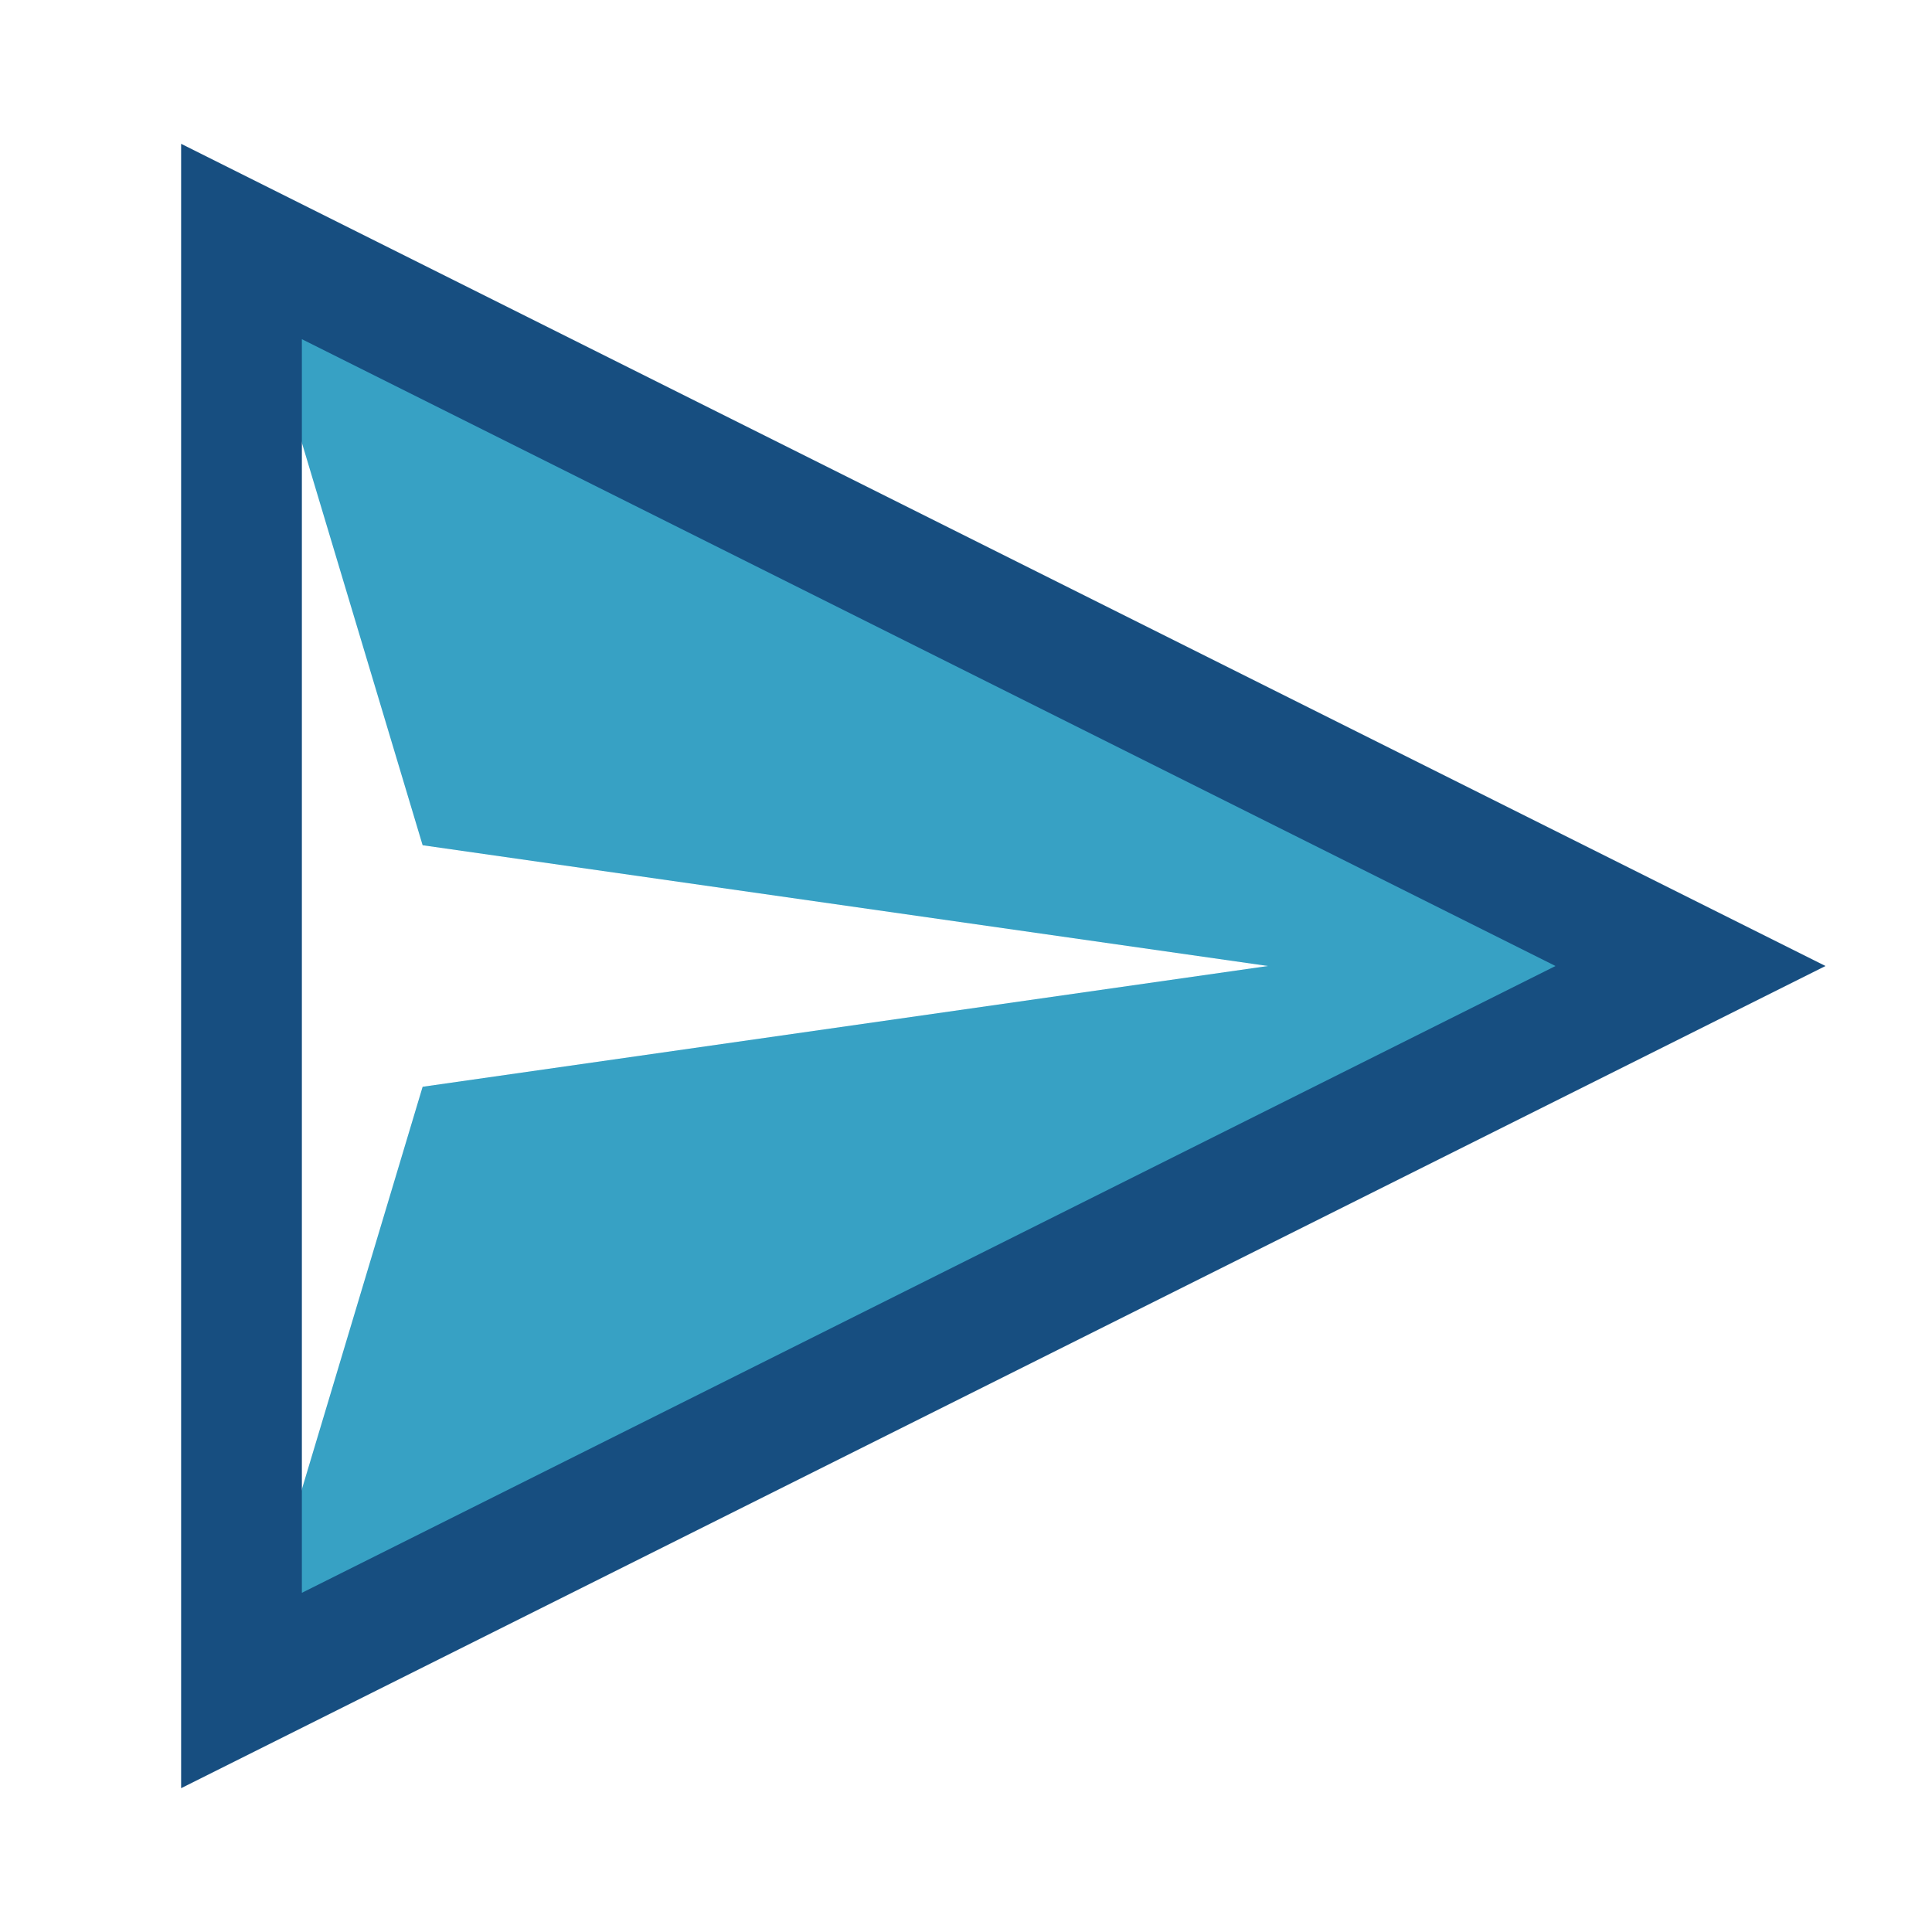
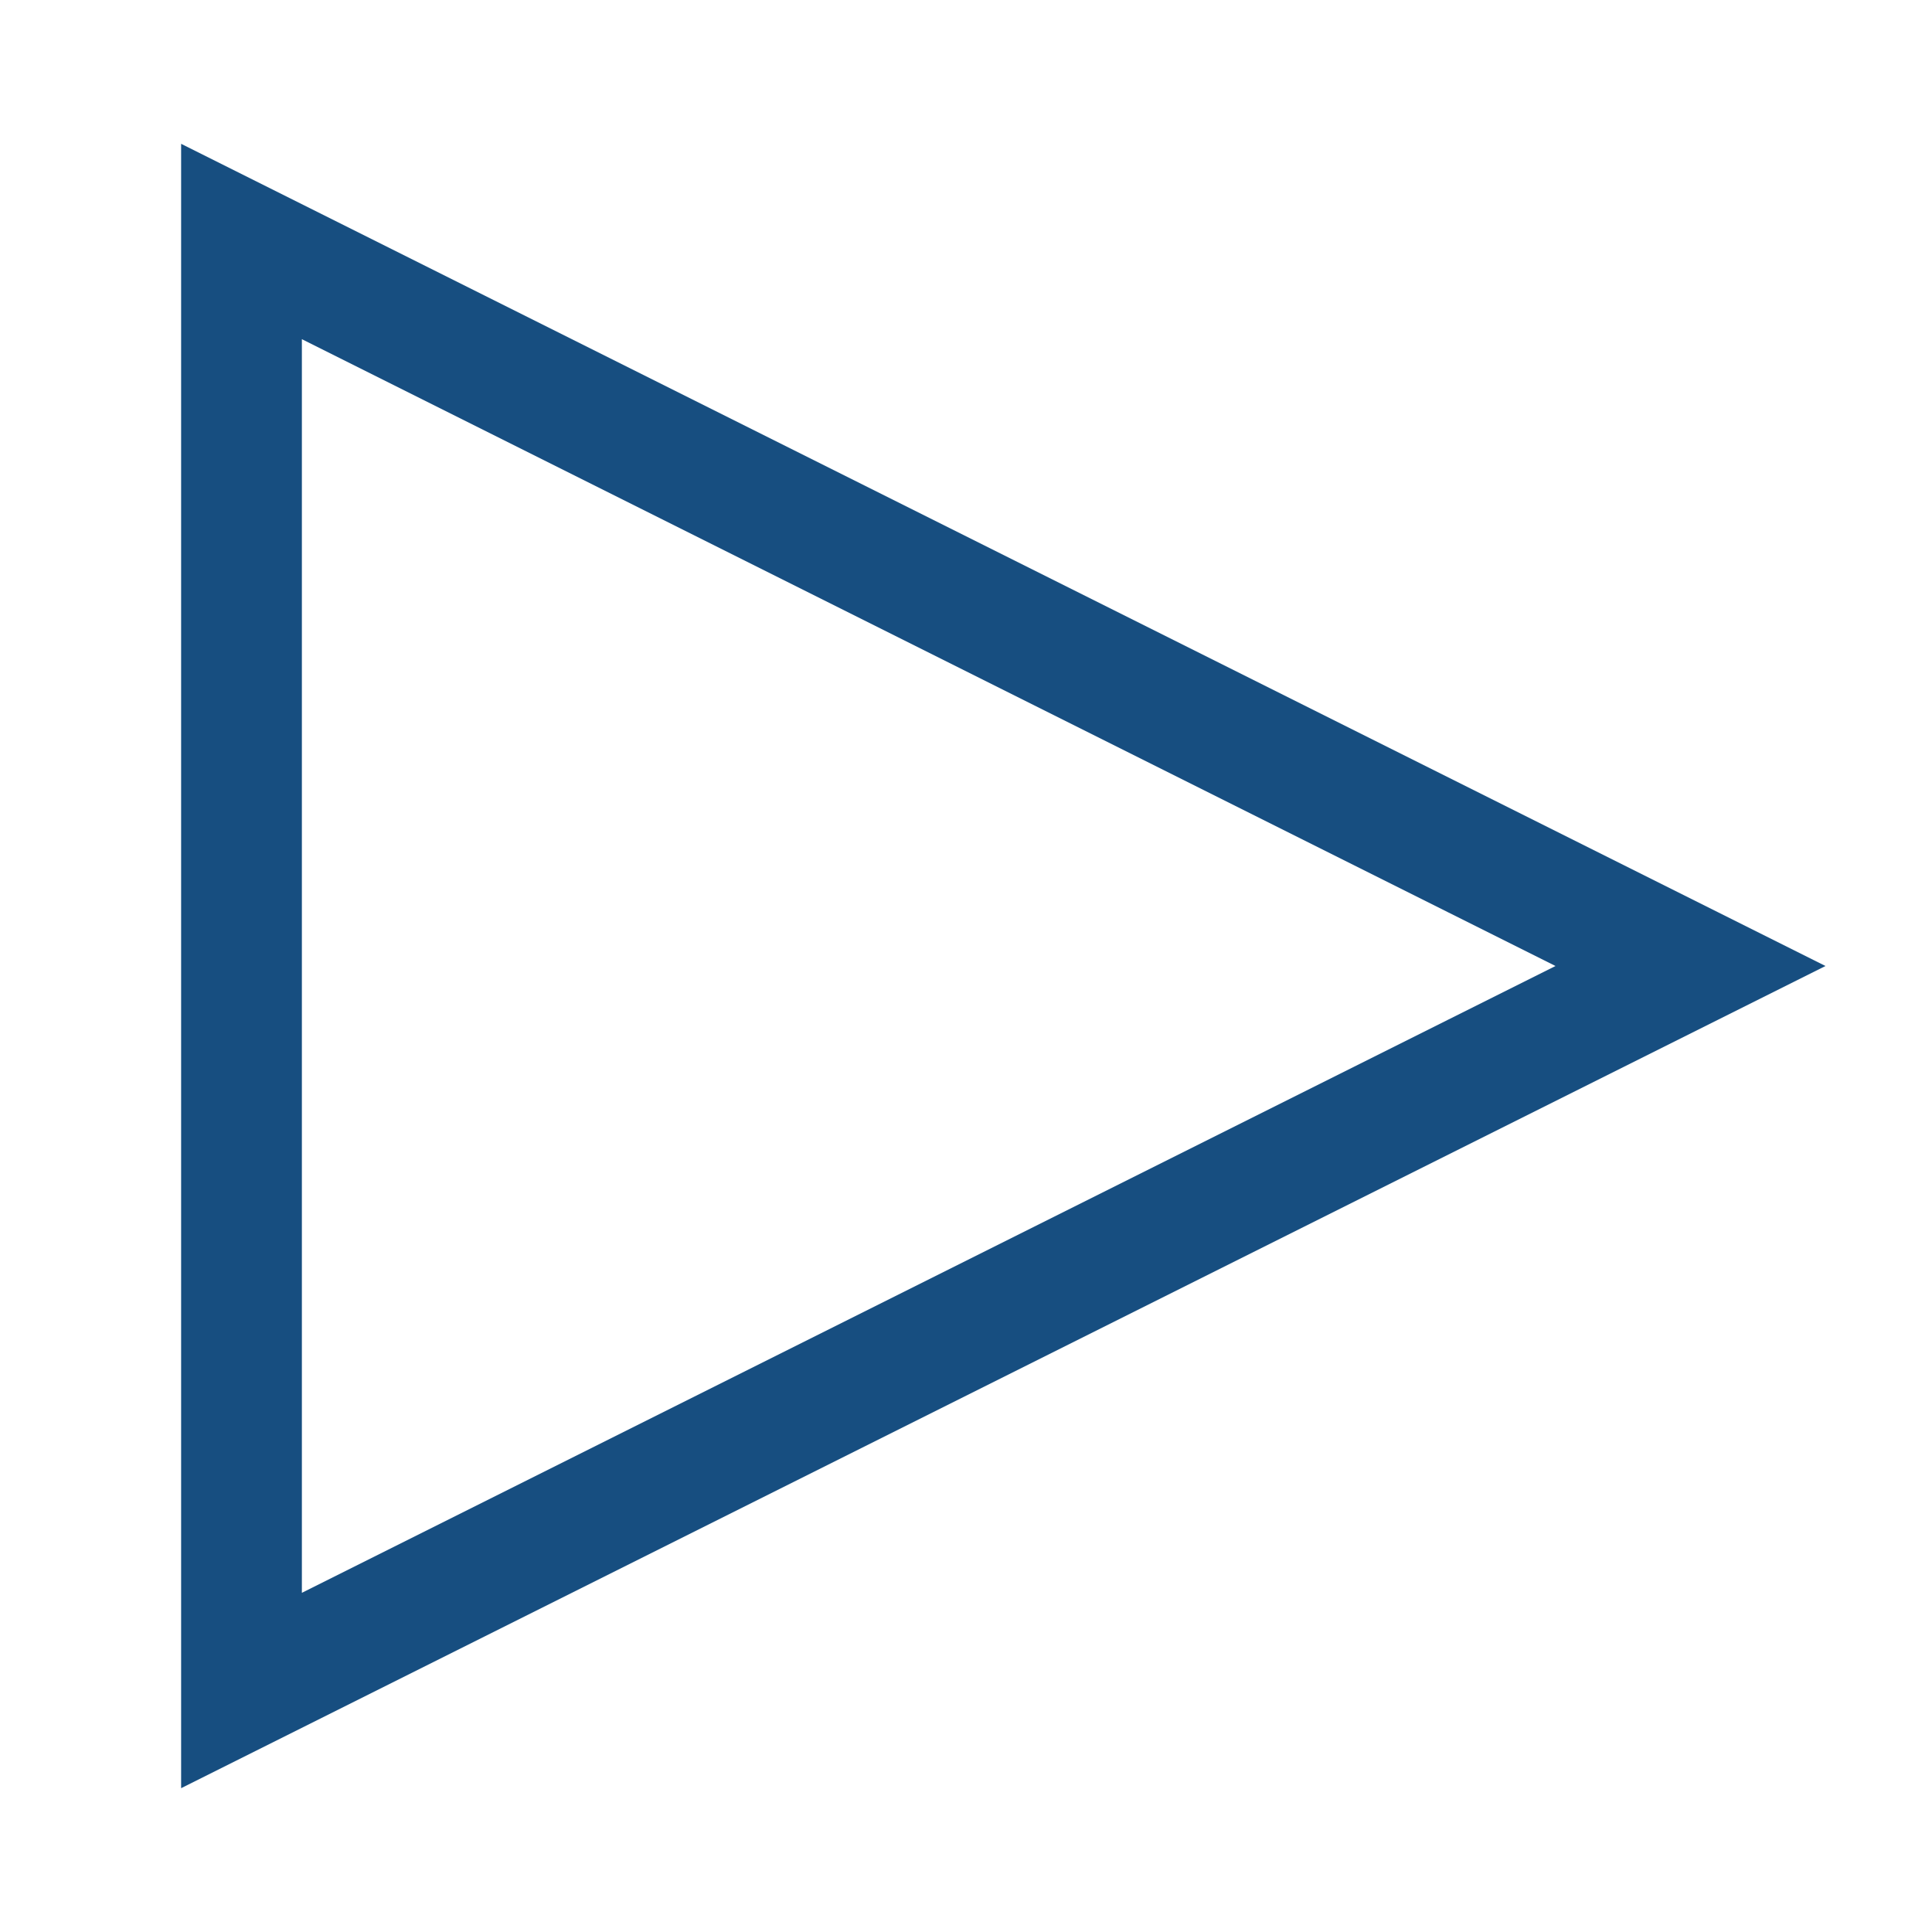
<svg xmlns="http://www.w3.org/2000/svg" width="32" height="32" viewBox="0 0 32 32">
-   <polygon points="4,28 28,16 4,4 7,14 21,16 7,18" fill="#37A1C4" />
  <polygon points="4,4 28,16 4,28" fill="none" stroke="#174E80" stroke-width="2" />
</svg>